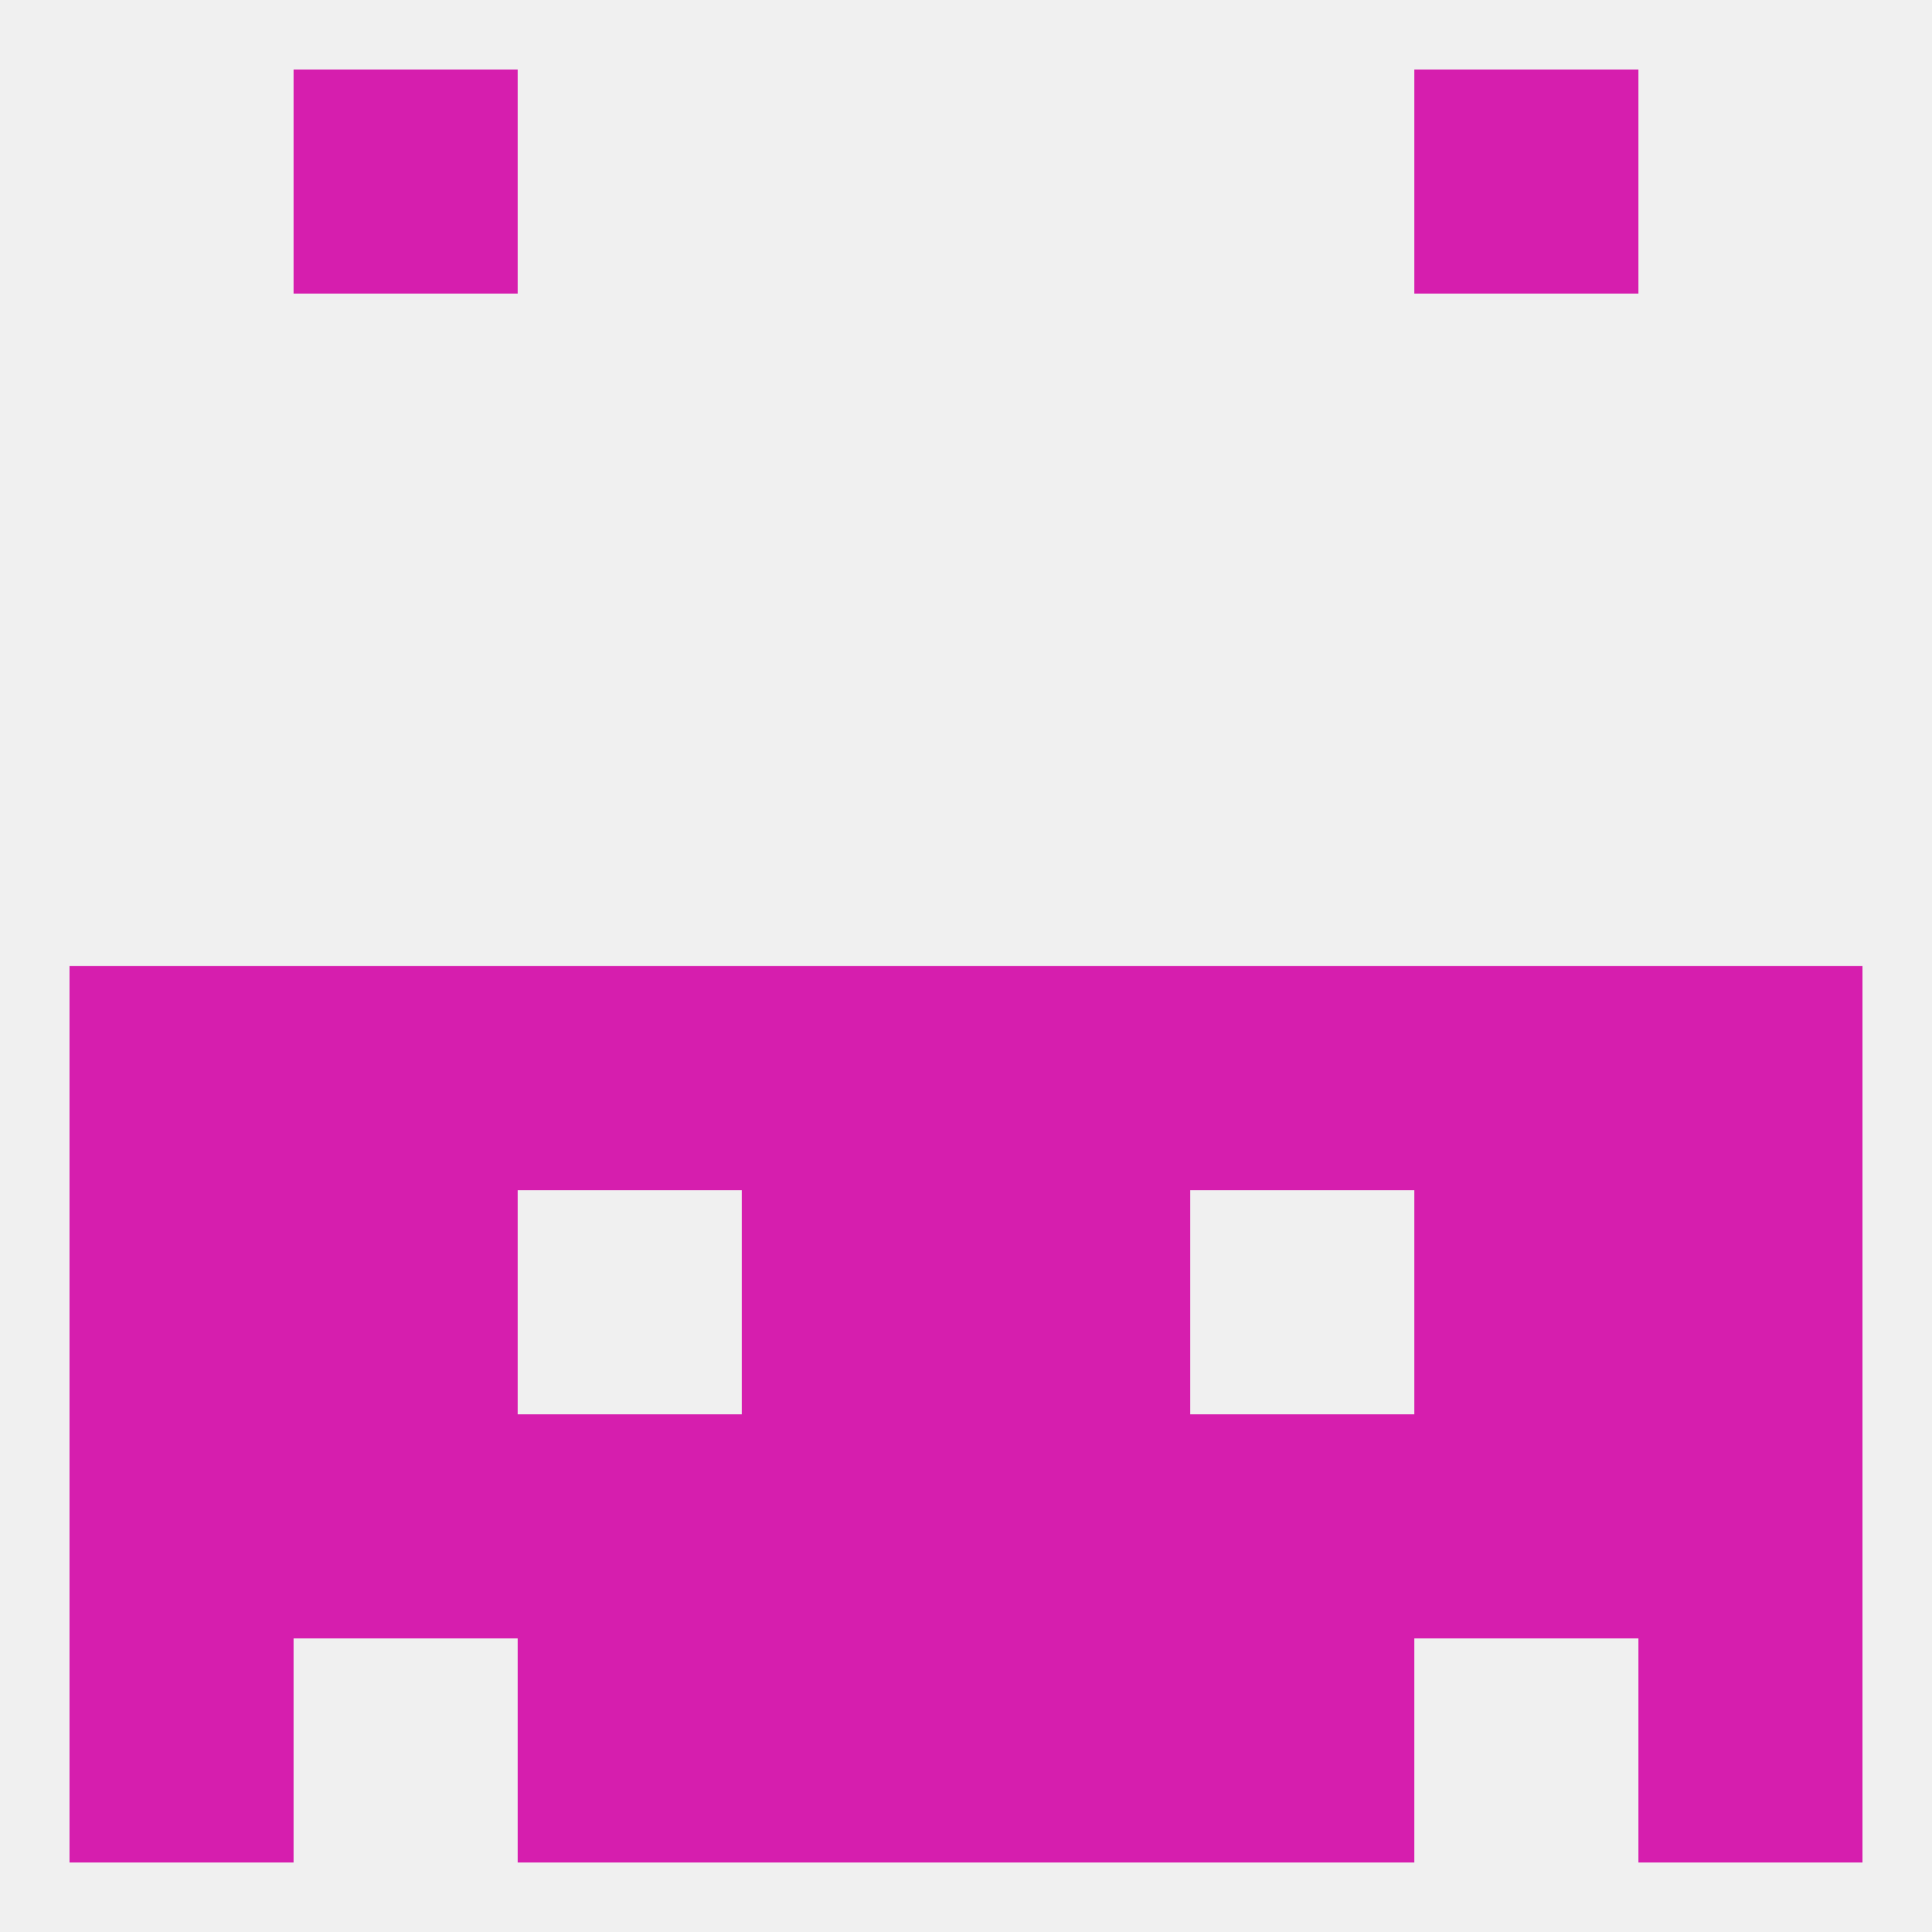
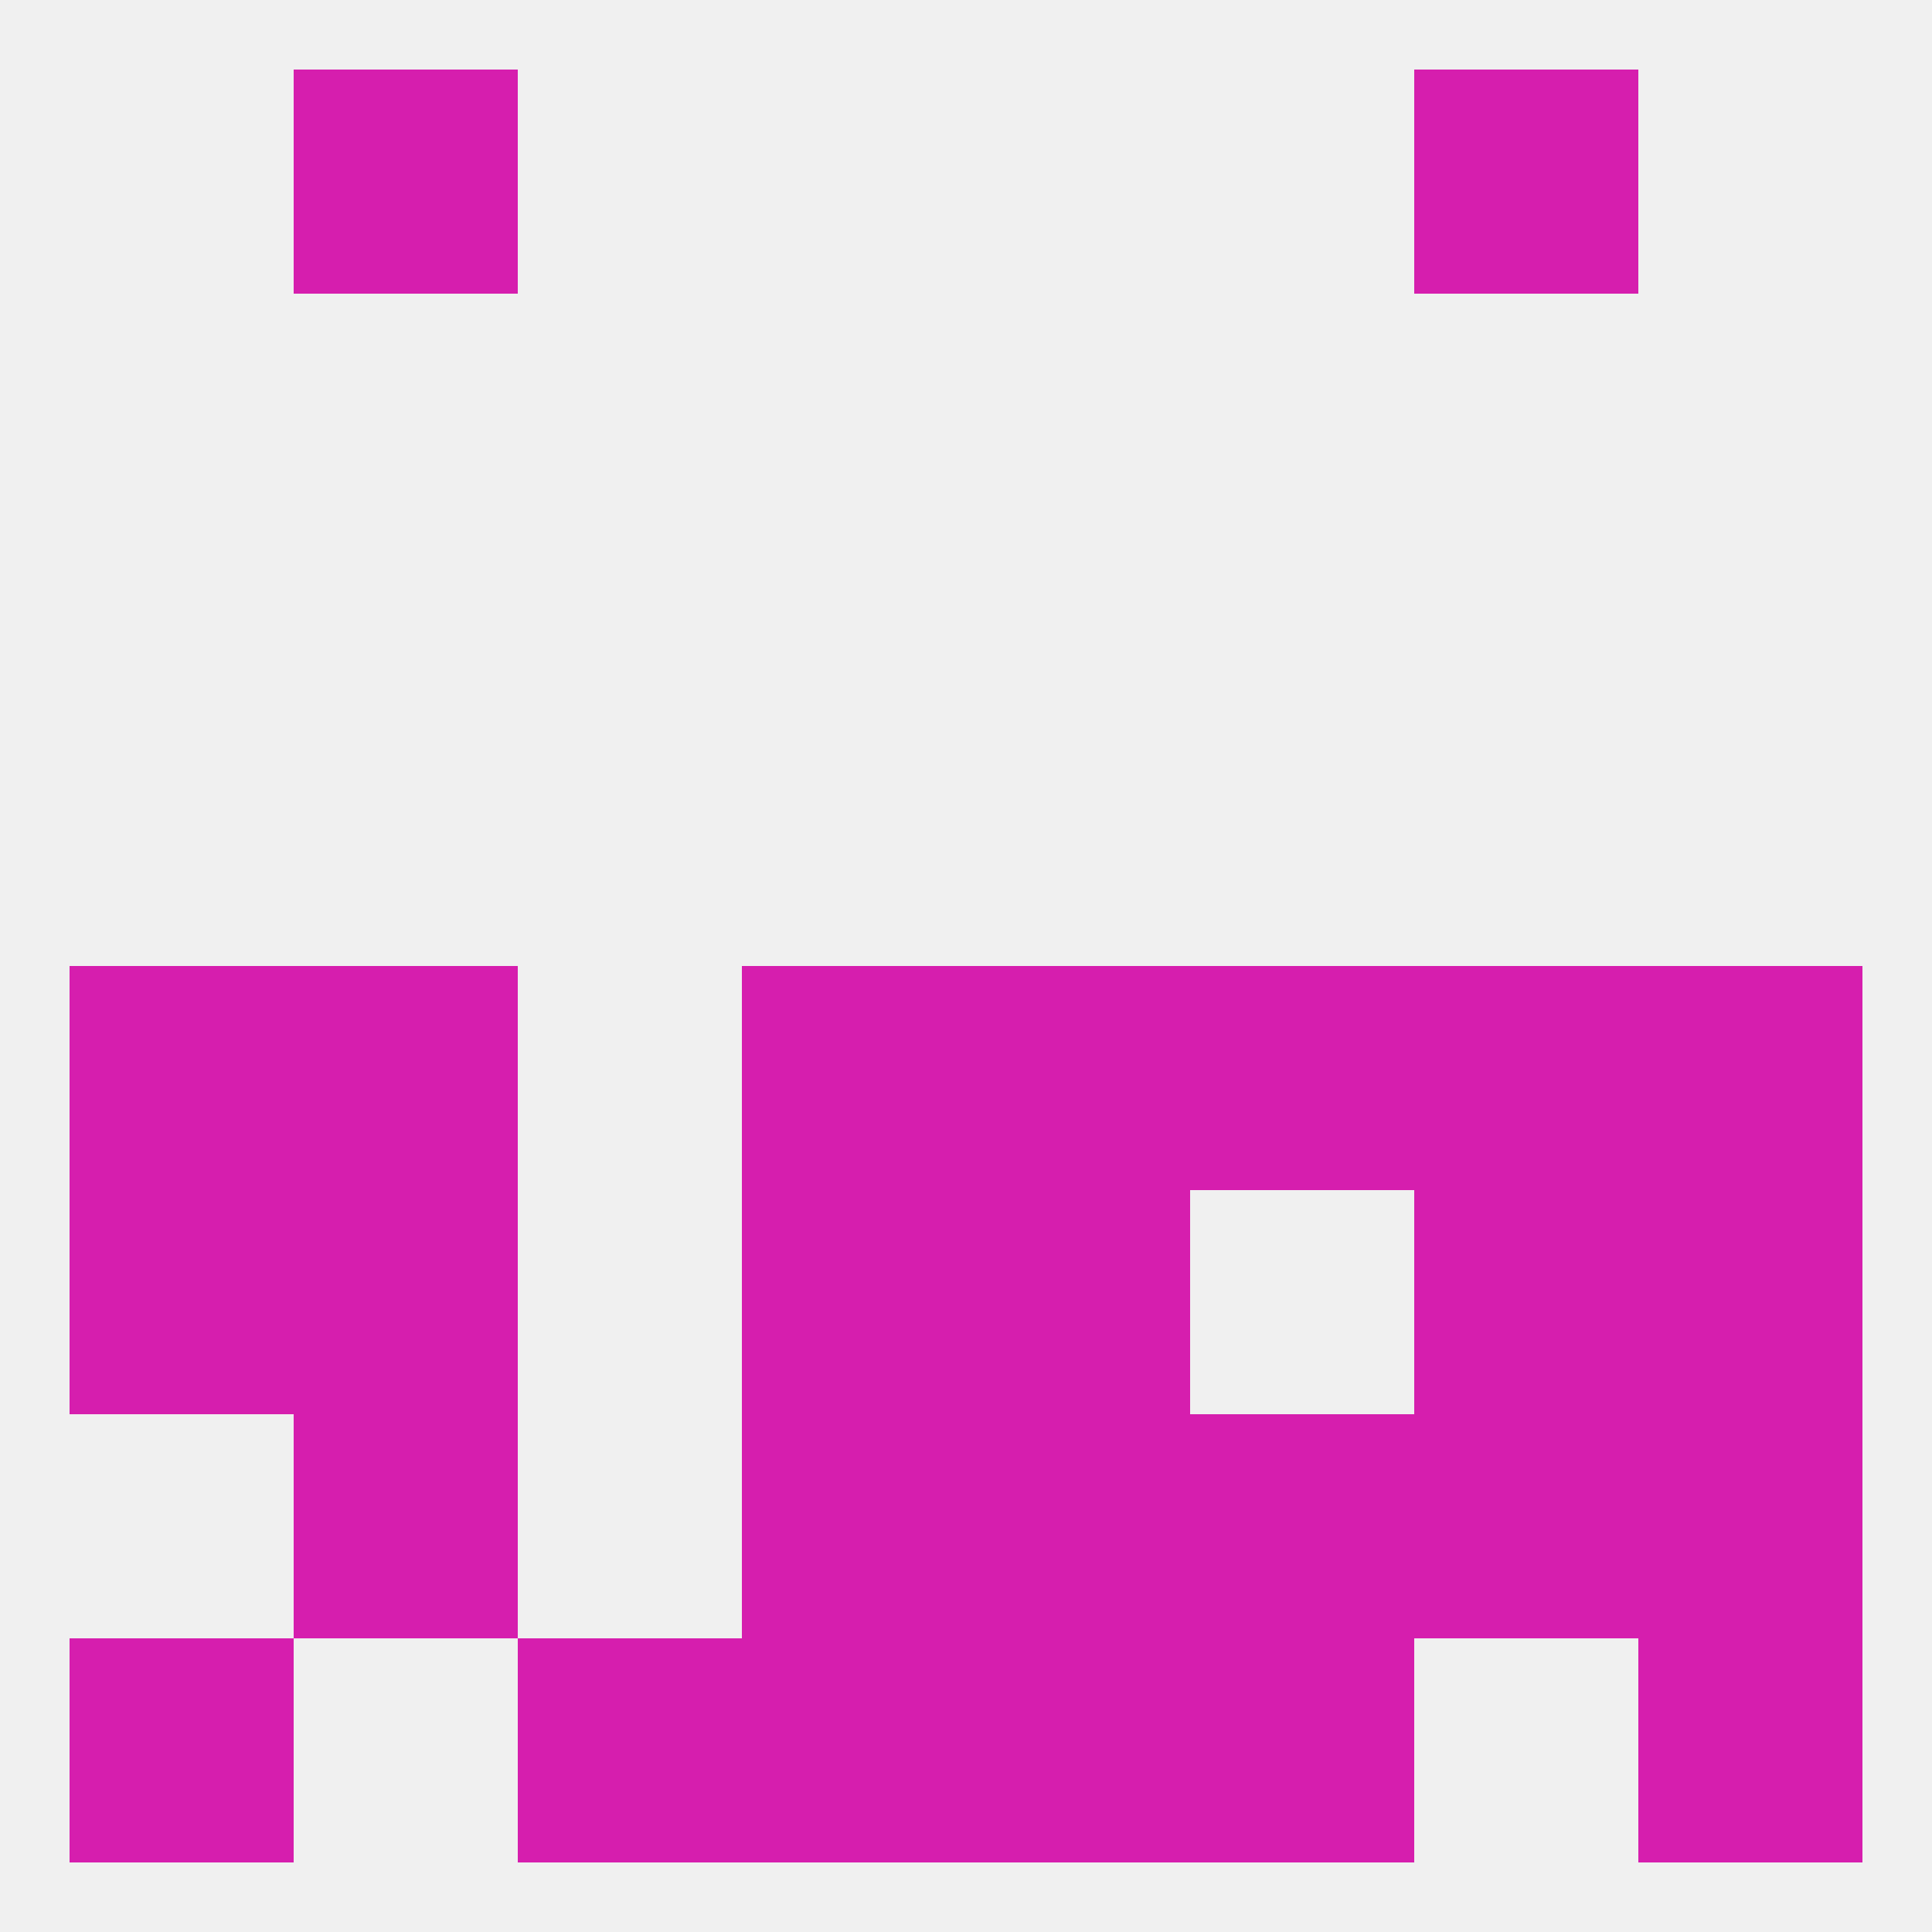
<svg xmlns="http://www.w3.org/2000/svg" version="1.1" baseprofile="full" width="250" height="250" viewBox="0 0 250 250">
  <rect width="100%" height="100%" fill="rgba(240,240,240,255)" />
  <rect x="96" y="212" width="29" height="29" fill="rgba(214,30,174,255)" />
  <rect x="125" y="212" width="29" height="29" fill="rgba(214,30,174,255)" />
  <rect x="67" y="212" width="29" height="29" fill="rgba(214,30,174,255)" />
  <rect x="154" y="212" width="29" height="29" fill="rgba(214,30,174,255)" />
  <rect x="9" y="212" width="29" height="29" fill="rgba(214,30,174,255)" />
  <rect x="212" y="212" width="29" height="29" fill="rgba(214,30,174,255)" />
  <rect x="38" y="9" width="29" height="29" fill="rgba(214,30,174,255)" />
  <rect x="183" y="9" width="29" height="29" fill="rgba(214,30,174,255)" />
  <rect x="9" y="125" width="29" height="29" fill="rgba(214,30,174,255)" />
  <rect x="212" y="125" width="29" height="29" fill="rgba(214,30,174,255)" />
  <rect x="96" y="125" width="29" height="29" fill="rgba(214,30,174,255)" />
-   <rect x="67" y="125" width="29" height="29" fill="rgba(214,30,174,255)" />
  <rect x="38" y="125" width="29" height="29" fill="rgba(214,30,174,255)" />
  <rect x="125" y="125" width="29" height="29" fill="rgba(214,30,174,255)" />
  <rect x="154" y="125" width="29" height="29" fill="rgba(214,30,174,255)" />
  <rect x="183" y="125" width="29" height="29" fill="rgba(214,30,174,255)" />
  <rect x="125" y="154" width="29" height="29" fill="rgba(214,30,174,255)" />
  <rect x="9" y="154" width="29" height="29" fill="rgba(214,30,174,255)" />
  <rect x="212" y="154" width="29" height="29" fill="rgba(214,30,174,255)" />
  <rect x="38" y="154" width="29" height="29" fill="rgba(214,30,174,255)" />
  <rect x="183" y="154" width="29" height="29" fill="rgba(214,30,174,255)" />
  <rect x="96" y="154" width="29" height="29" fill="rgba(214,30,174,255)" />
  <rect x="96" y="183" width="29" height="29" fill="rgba(214,30,174,255)" />
  <rect x="125" y="183" width="29" height="29" fill="rgba(214,30,174,255)" />
  <rect x="212" y="183" width="29" height="29" fill="rgba(214,30,174,255)" />
  <rect x="183" y="183" width="29" height="29" fill="rgba(214,30,174,255)" />
-   <rect x="67" y="183" width="29" height="29" fill="rgba(214,30,174,255)" />
  <rect x="154" y="183" width="29" height="29" fill="rgba(214,30,174,255)" />
-   <rect x="9" y="183" width="29" height="29" fill="rgba(214,30,174,255)" />
  <rect x="38" y="183" width="29" height="29" fill="rgba(214,30,174,255)" />
</svg>